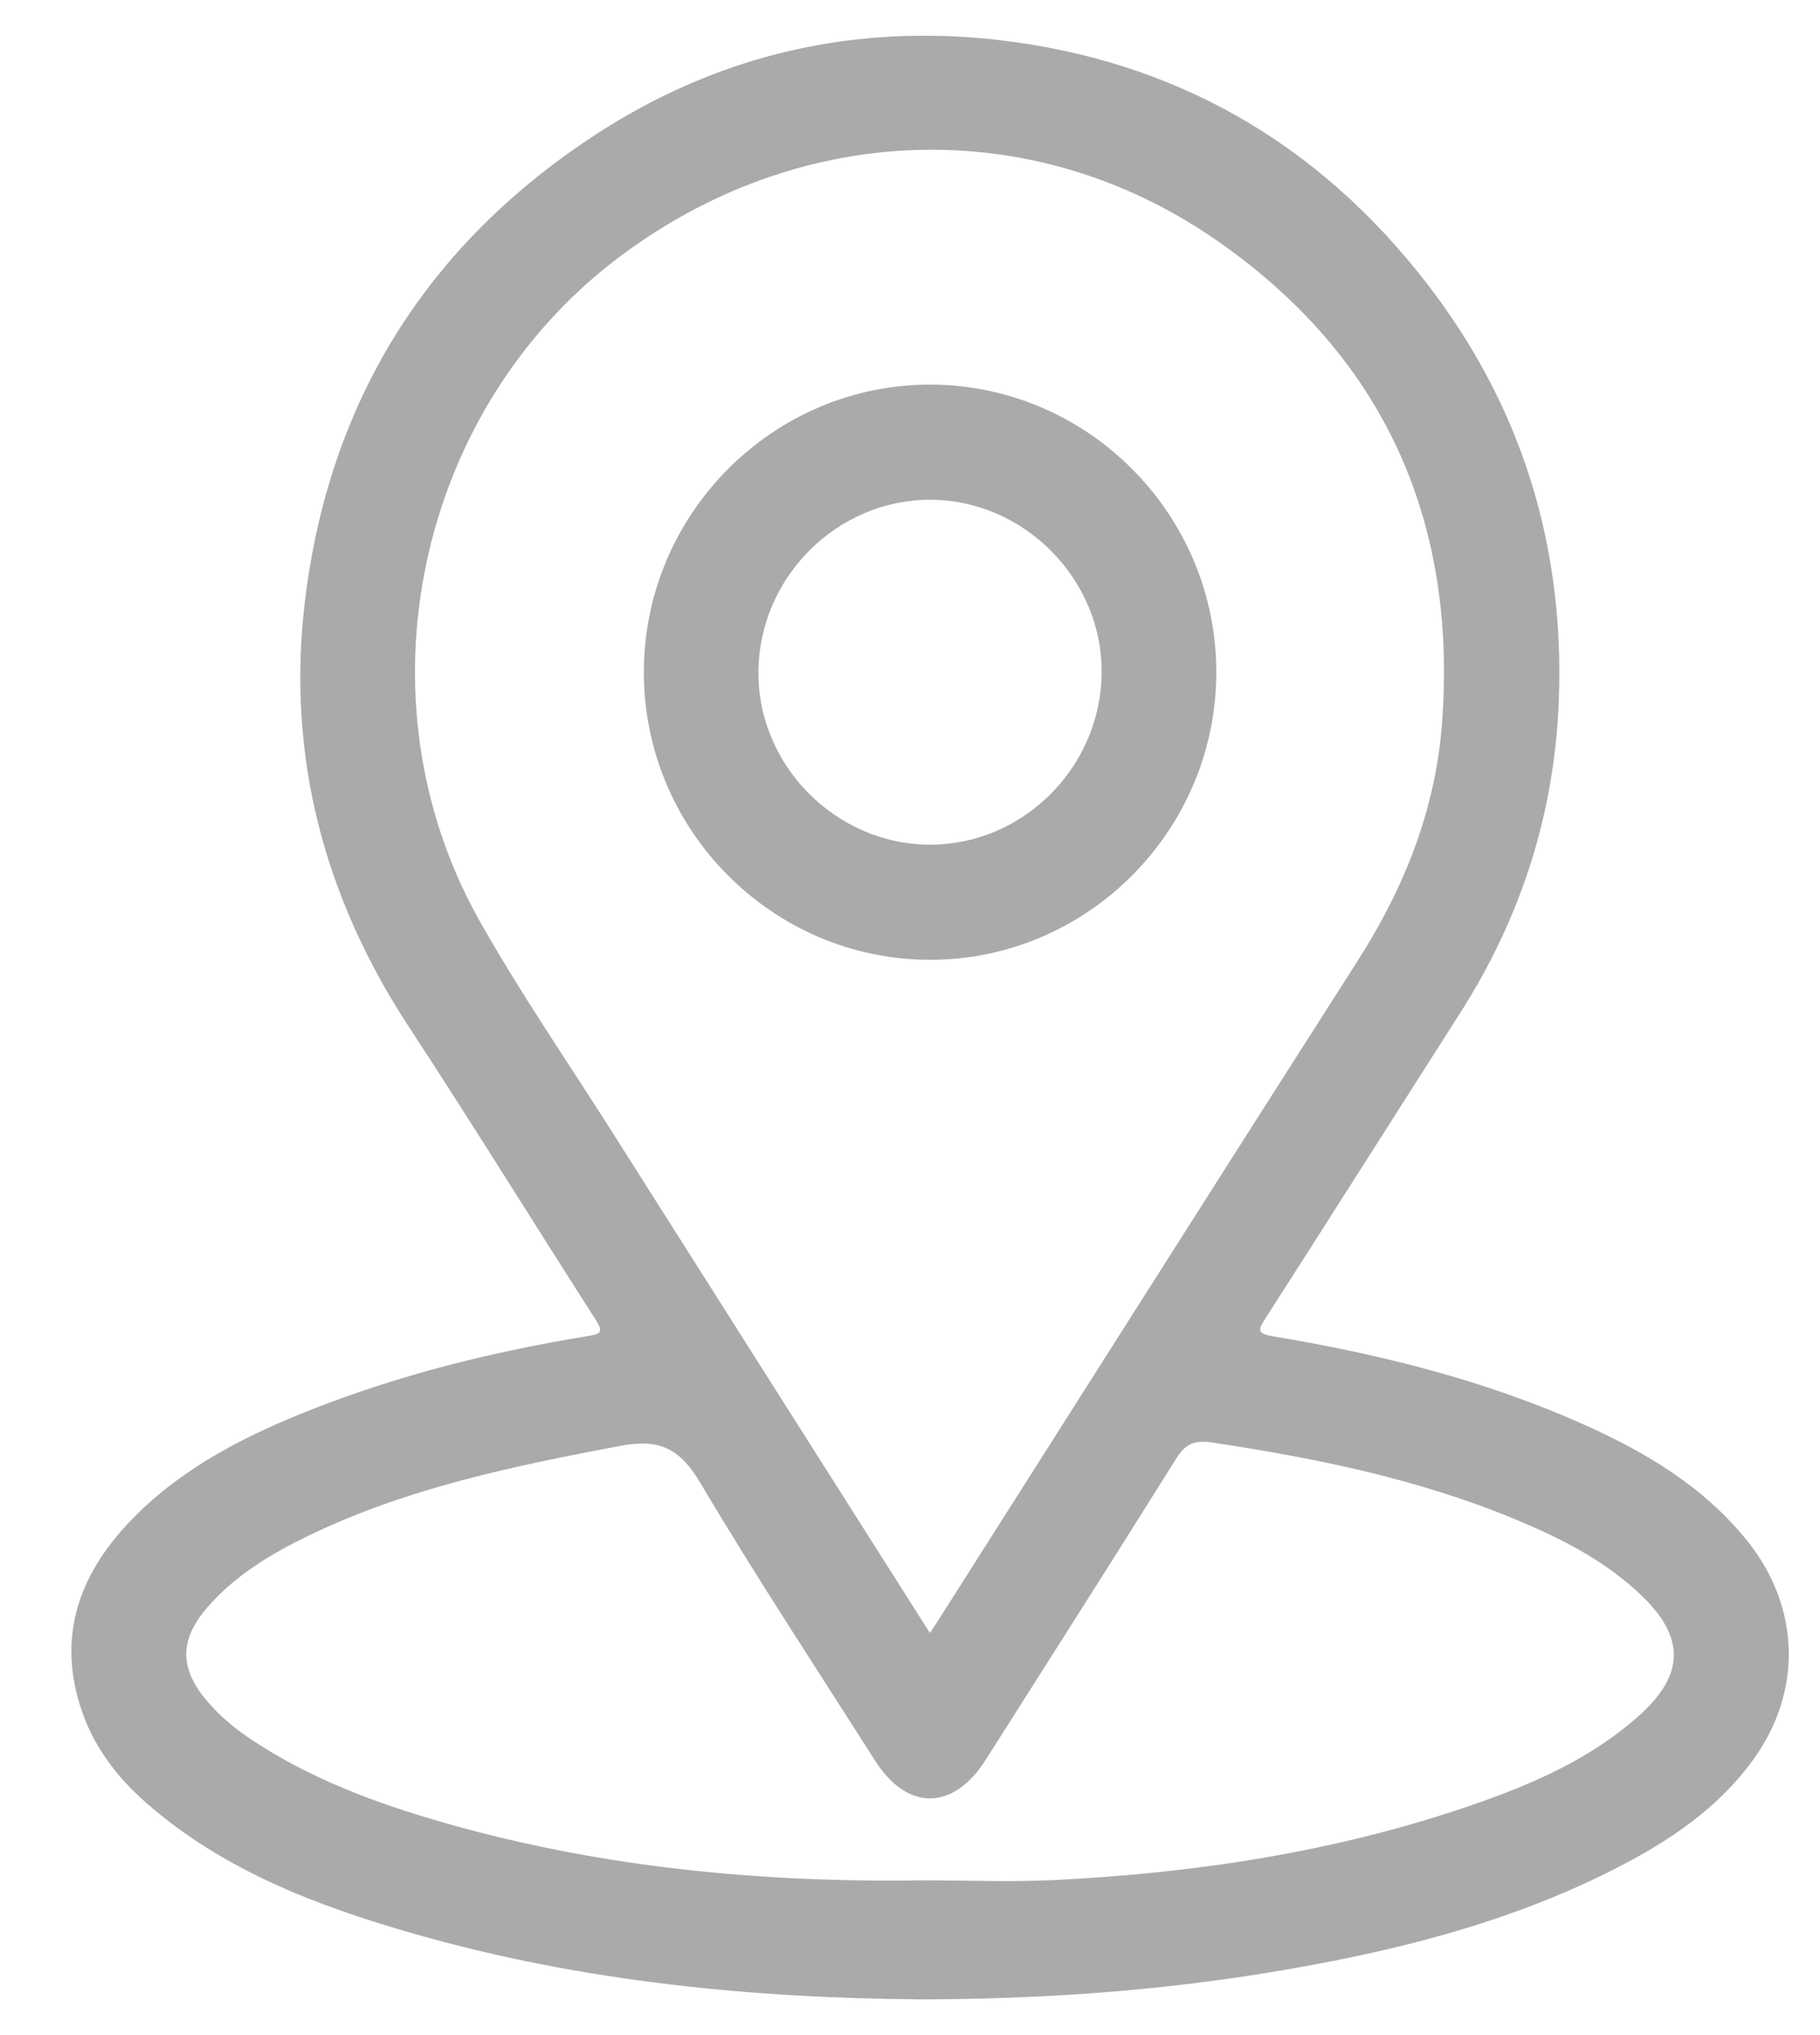
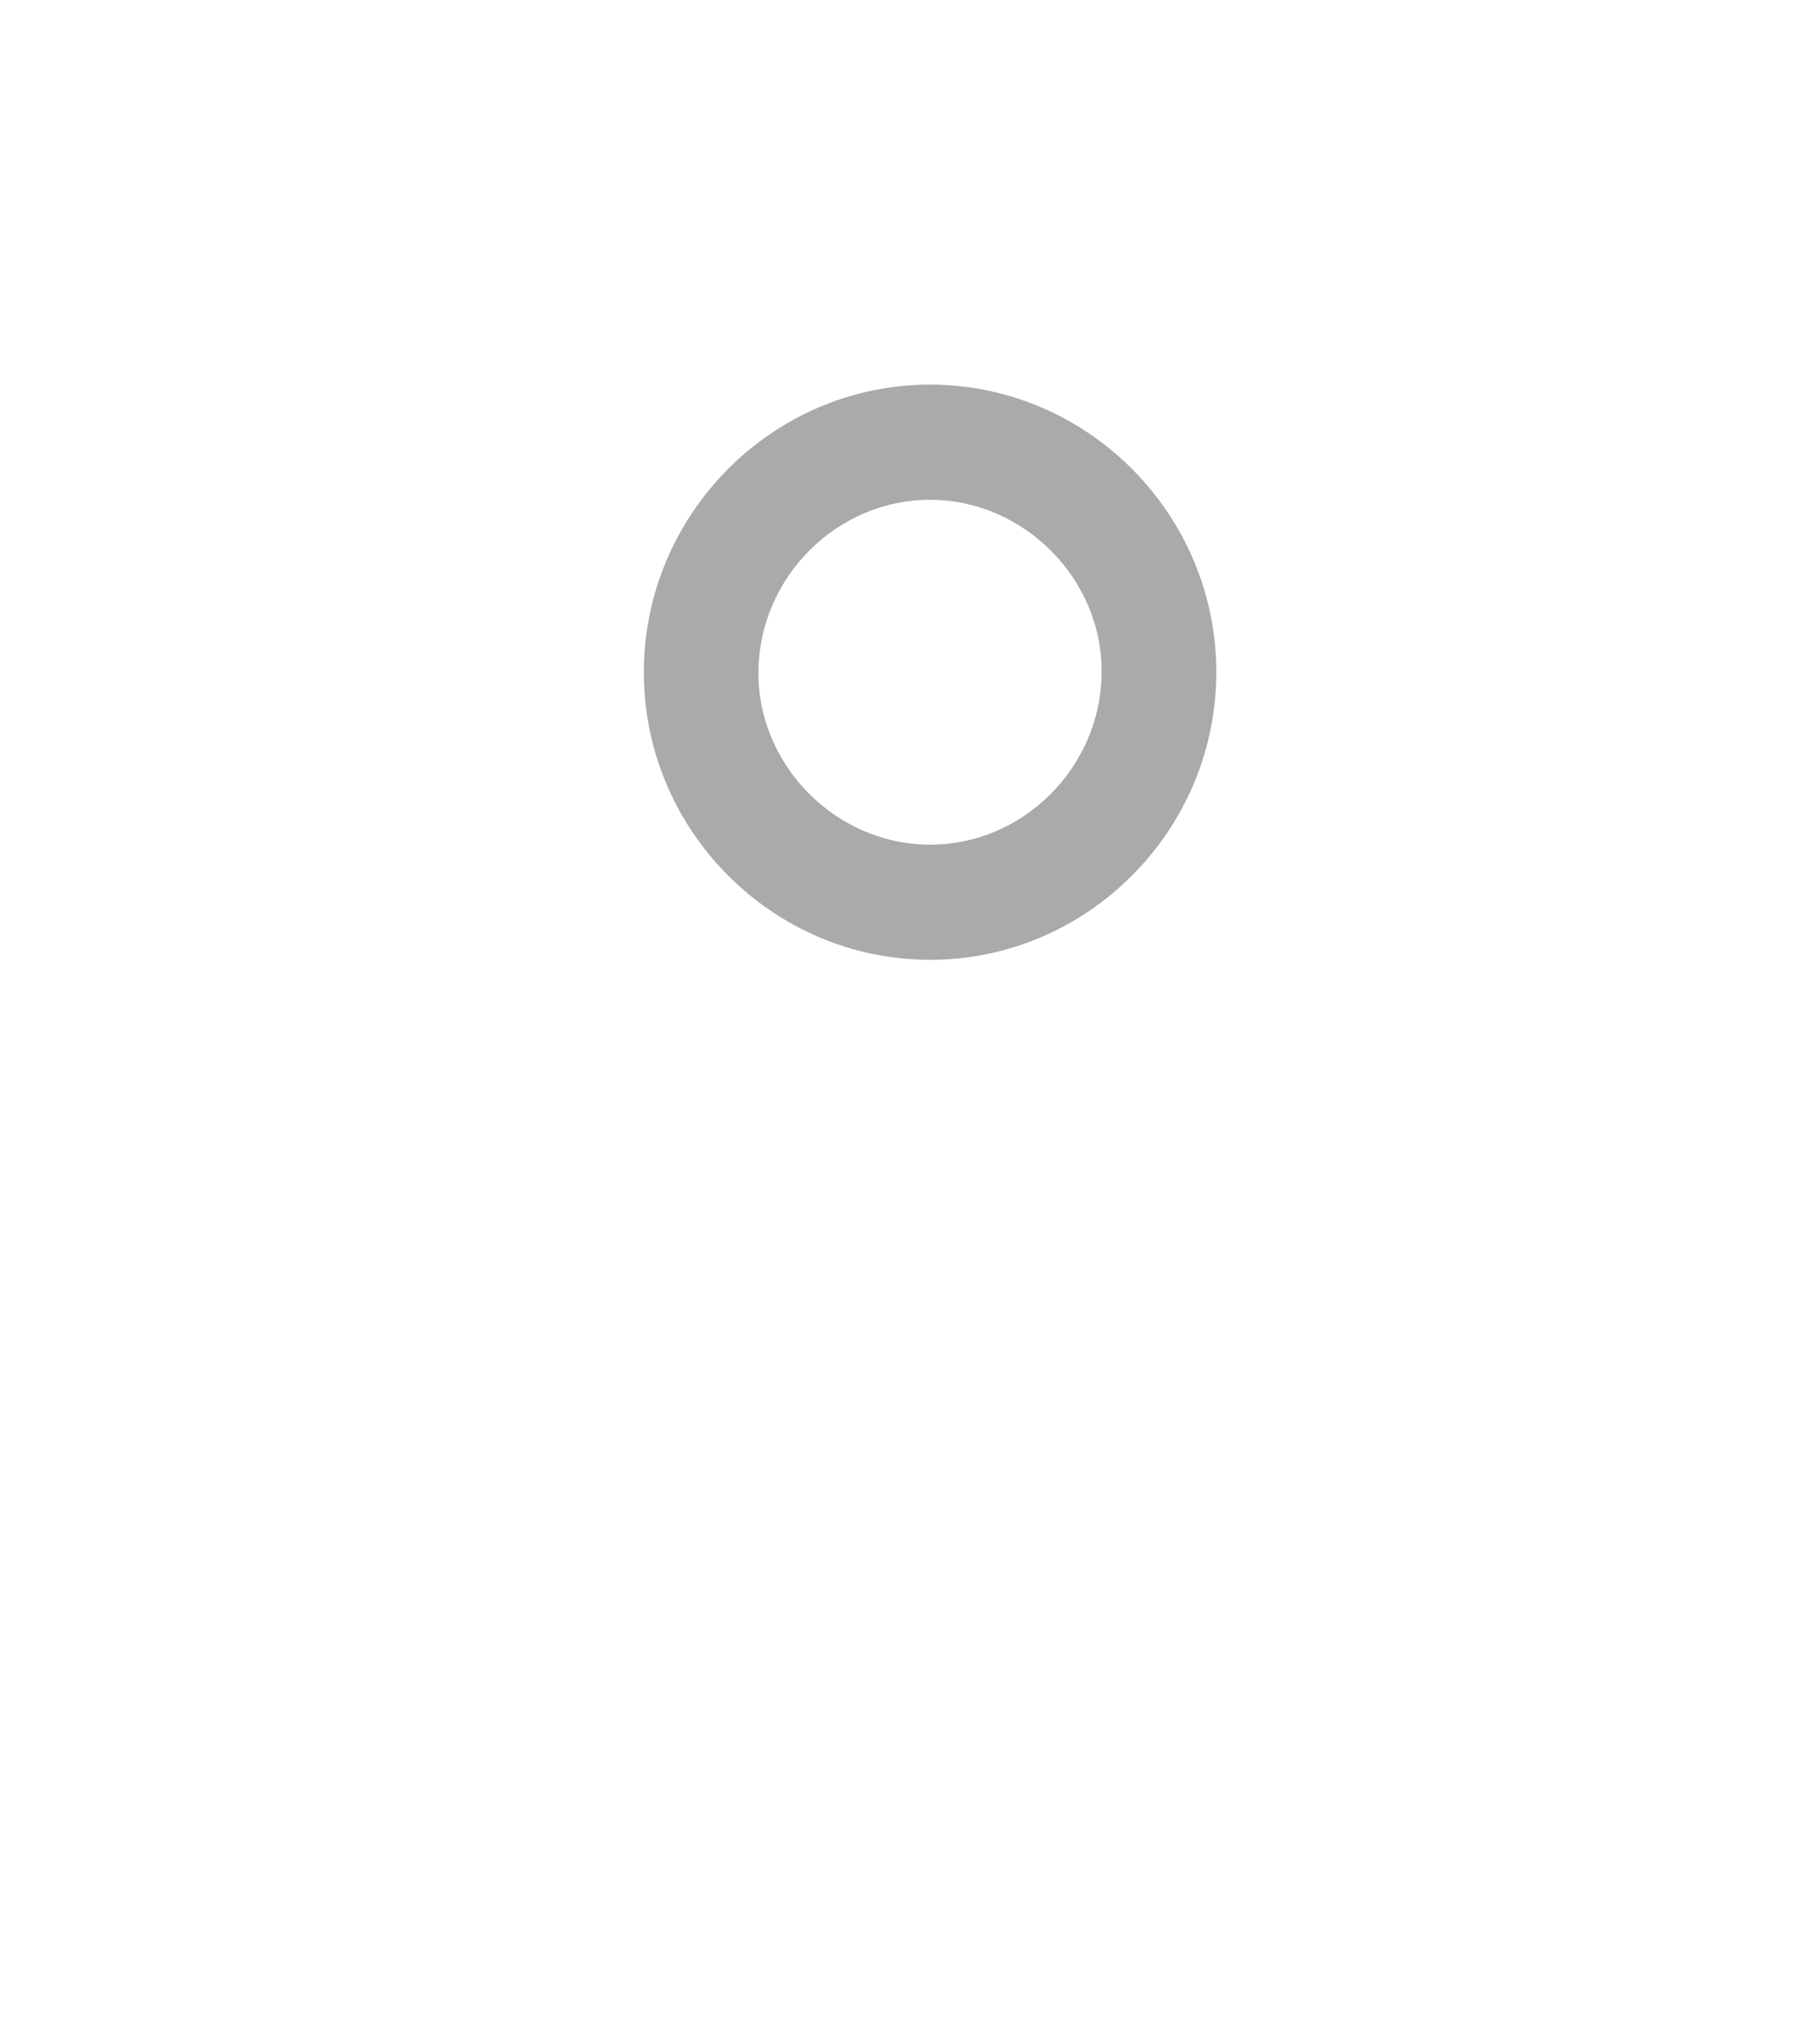
<svg xmlns="http://www.w3.org/2000/svg" width="17" height="19" viewBox="0 0 17 19" fill="none">
-   <path d="M8.572 18.666C7.039 18.654 5.435 18.503 3.871 18.055C2.966 17.796 2.091 17.466 1.366 16.832C1.079 16.581 0.856 16.281 0.744 15.912C0.535 15.226 0.767 14.658 1.244 14.173C1.716 13.693 2.306 13.397 2.922 13.155C3.753 12.829 4.615 12.617 5.495 12.473C5.607 12.455 5.639 12.438 5.567 12.326C4.983 11.415 4.413 10.493 3.82 9.588C3.029 8.382 2.678 7.063 2.846 5.632C3.069 3.745 3.992 2.274 5.583 1.244C6.721 0.508 7.98 0.22 9.321 0.373C10.969 0.562 12.31 1.33 13.328 2.647C14.214 3.792 14.617 5.102 14.56 6.547C14.519 7.599 14.206 8.569 13.639 9.457C13.031 10.409 12.426 11.364 11.816 12.315C11.747 12.422 11.75 12.452 11.885 12.475C12.887 12.642 13.87 12.885 14.801 13.303C15.379 13.562 15.917 13.882 16.323 14.389C16.813 15.002 16.84 15.783 16.38 16.424C16.047 16.886 15.587 17.191 15.092 17.444C14.083 17.959 12.996 18.226 11.888 18.41C10.819 18.587 9.742 18.665 8.572 18.667L8.572 18.666ZM8.686 15.246C8.732 15.176 8.764 15.128 8.795 15.079C10.091 13.041 11.382 11.002 12.683 8.968C13.117 8.289 13.408 7.562 13.469 6.756C13.615 4.849 12.915 3.314 11.351 2.235C9.622 1.044 7.442 1.143 5.768 2.412C3.889 3.837 3.316 6.524 4.475 8.589C4.85 9.256 5.287 9.89 5.698 10.537C6.688 12.099 7.679 13.66 8.686 15.246H8.686ZM8.685 17.556C9.071 17.556 9.457 17.572 9.842 17.553C11.156 17.488 12.45 17.294 13.7 16.869C14.28 16.672 14.843 16.435 15.309 16.018C15.735 15.638 15.743 15.291 15.334 14.897C14.999 14.575 14.592 14.368 14.169 14.191C13.254 13.809 12.292 13.613 11.316 13.467C11.147 13.442 11.068 13.486 10.981 13.626C10.395 14.564 9.8 15.496 9.207 16.43C8.903 16.909 8.474 16.911 8.171 16.434C7.626 15.576 7.065 14.727 6.546 13.852C6.356 13.532 6.174 13.428 5.798 13.498C4.8 13.687 3.81 13.89 2.887 14.335C2.533 14.506 2.196 14.707 1.934 15.01C1.677 15.309 1.676 15.573 1.927 15.873C2.038 16.006 2.169 16.118 2.311 16.216C2.877 16.602 3.51 16.835 4.161 17.021C5.64 17.443 7.155 17.581 8.685 17.555L8.685 17.556Z" fill="#AAAAAA" />
  <path d="M11.361 6.283C11.357 7.76 10.15 8.966 8.68 8.961C7.21 8.957 6.009 7.745 6.014 6.269C6.018 4.792 7.225 3.586 8.695 3.591C10.165 3.595 11.366 4.808 11.361 6.283ZM8.689 4.666C7.819 4.665 7.094 5.387 7.084 6.266C7.074 7.143 7.807 7.885 8.686 7.886C9.555 7.888 10.28 7.166 10.29 6.287C10.301 5.41 9.567 4.667 8.689 4.666Z" fill="#AAAAAA" />
</svg>